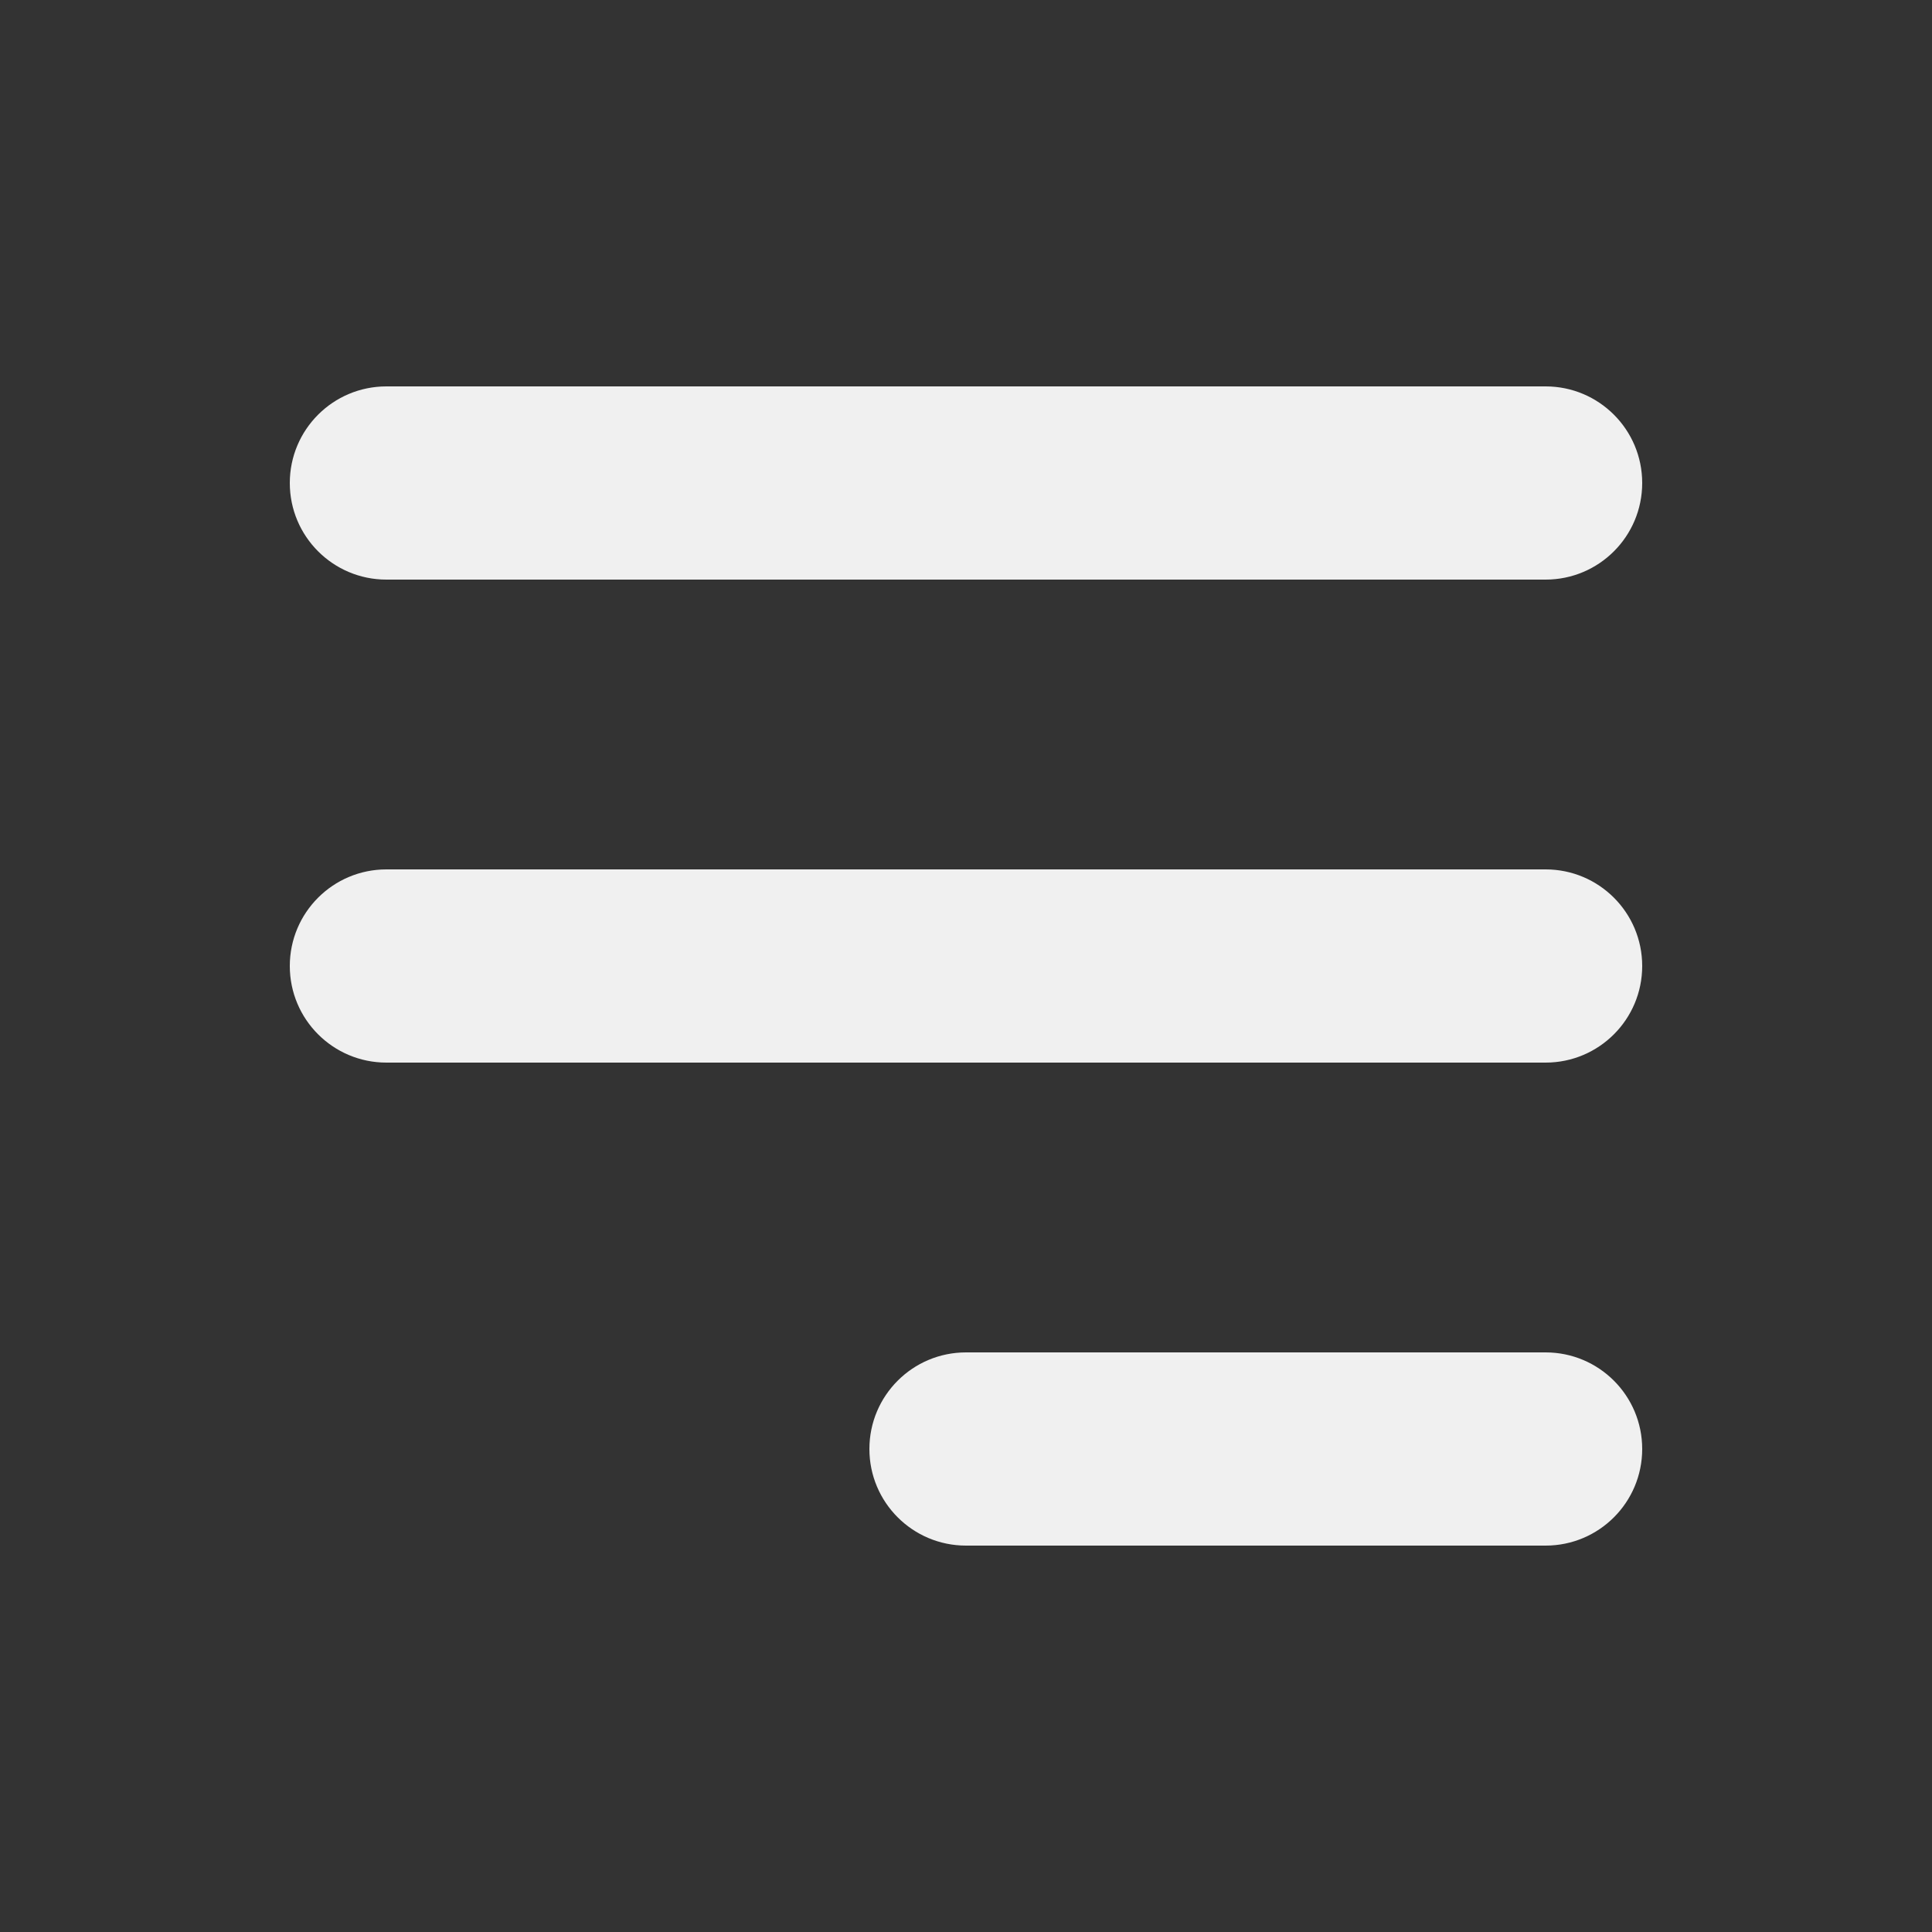
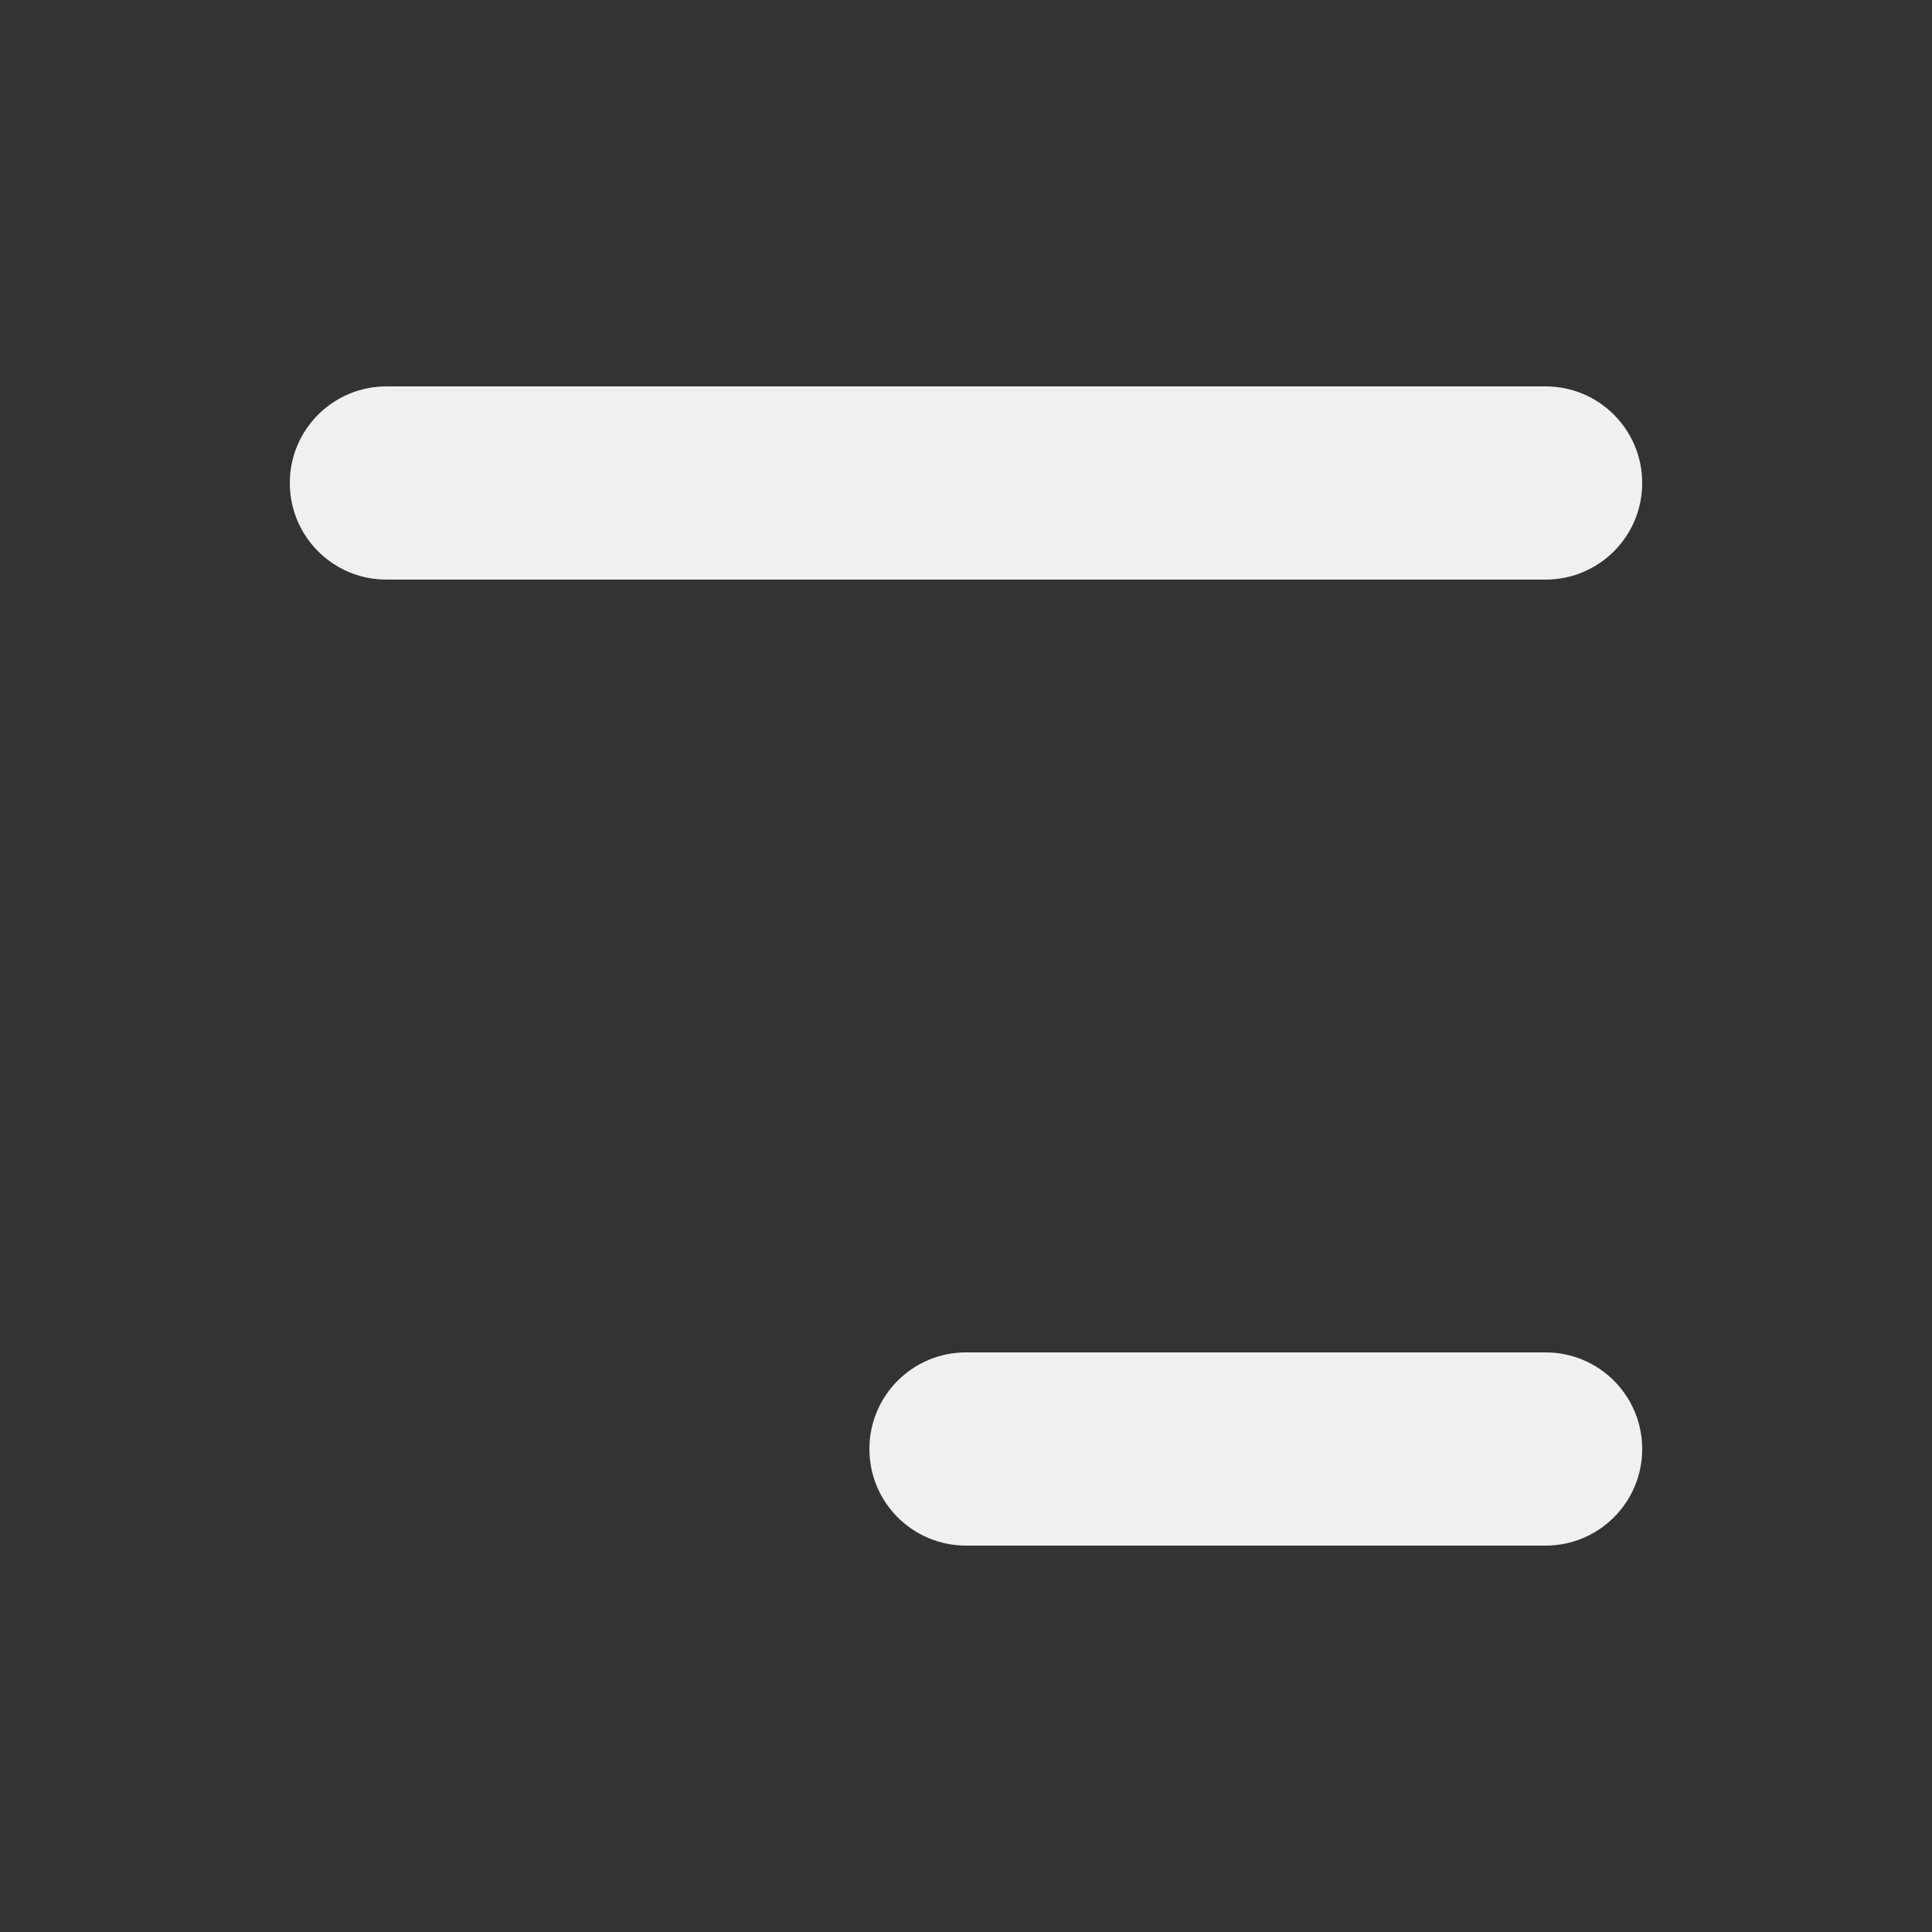
<svg xmlns="http://www.w3.org/2000/svg" width="40" height="40" viewBox="0 0 40 40" fill="none">
  <rect x="0" y="0" width="40" height="40" fill="#333333" stroke="none" />
  <path fill-rule="evenodd" clip-rule="evenodd" d="M6 10C6 8.895 6.895 8 8 8H32C33.105 8 34 8.895 34 10C34 11.105 33.105 12 32 12H8C6.895 12 6 11.105 6 10Z" fill="#F0F0F0" />
-   <path fill-rule="evenodd" clip-rule="evenodd" d="M6 20C6 18.895 6.895 18 8 18H32C33.105 18 34 18.895 34 20C34 21.105 33.105 22 32 22H8C6.895 22 6 21.105 6 20Z" fill="#F0F0F0" />
  <path fill-rule="evenodd" clip-rule="evenodd" d="M18 30C18 28.895 18.895 28 20 28H32C33.105 28 34 28.895 34 30C34 31.105 33.105 32 32 32H20C18.895 32 18 31.105 18 30Z" fill="#F0F0F0" />
</svg>